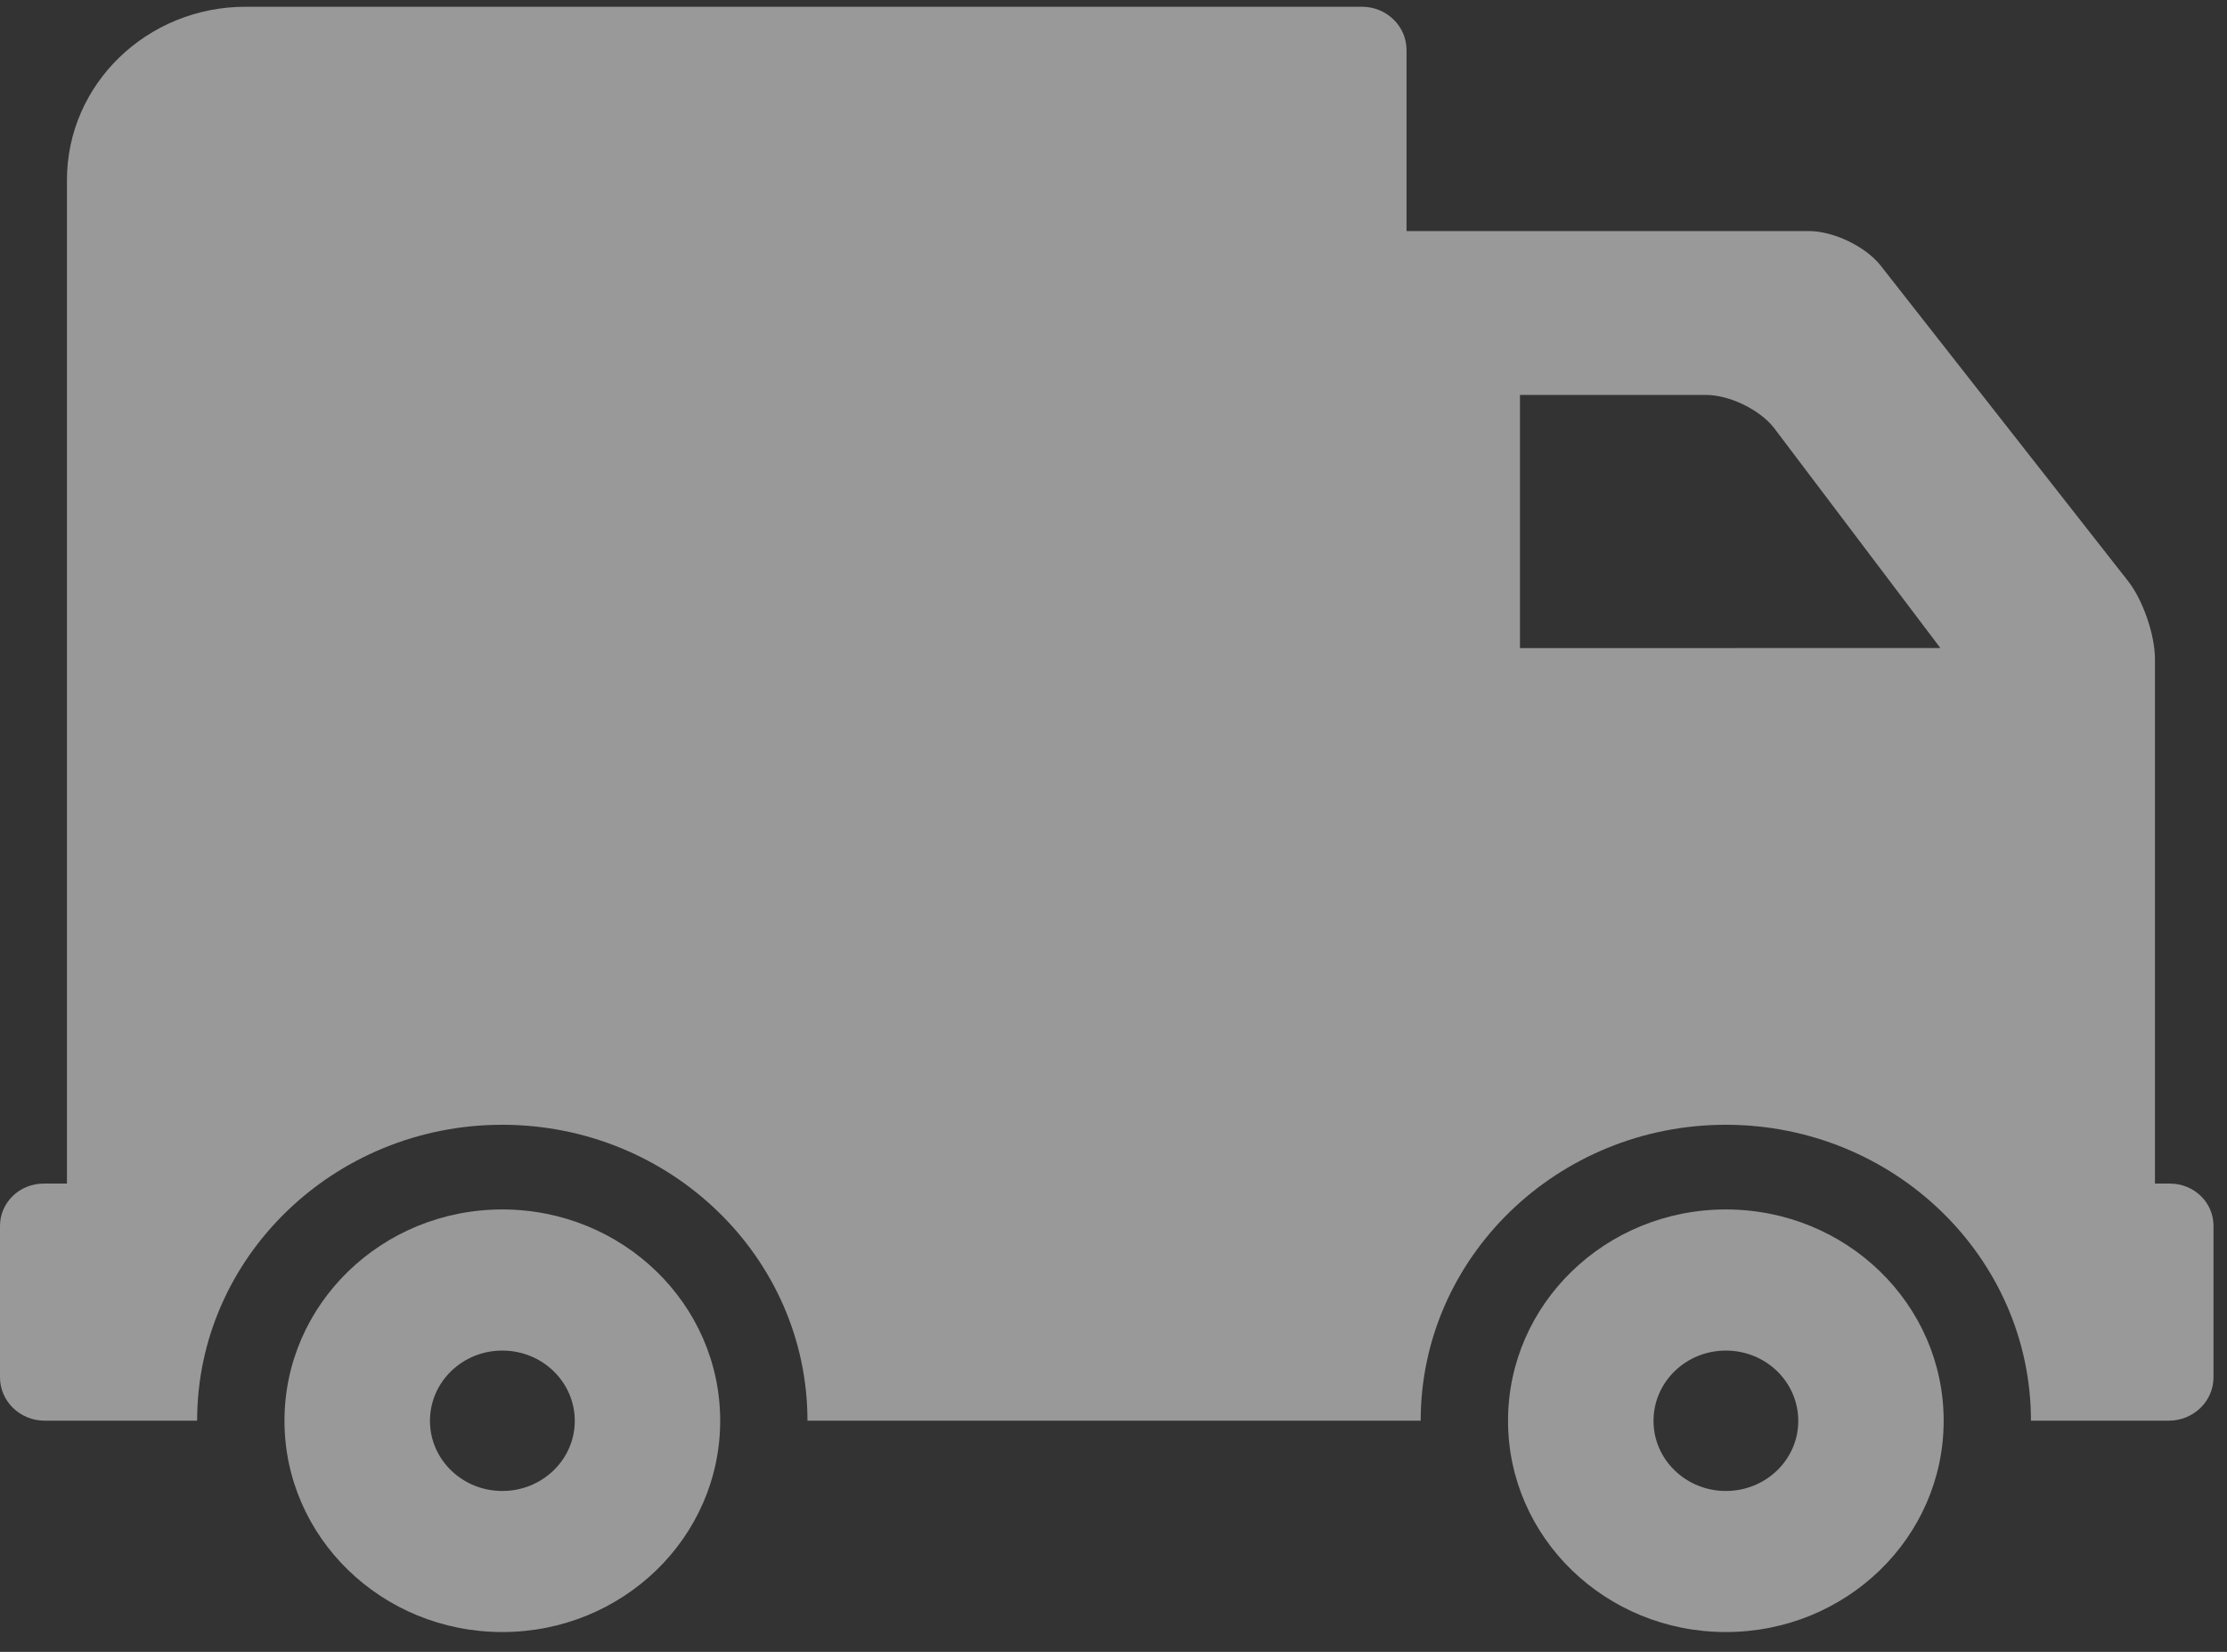
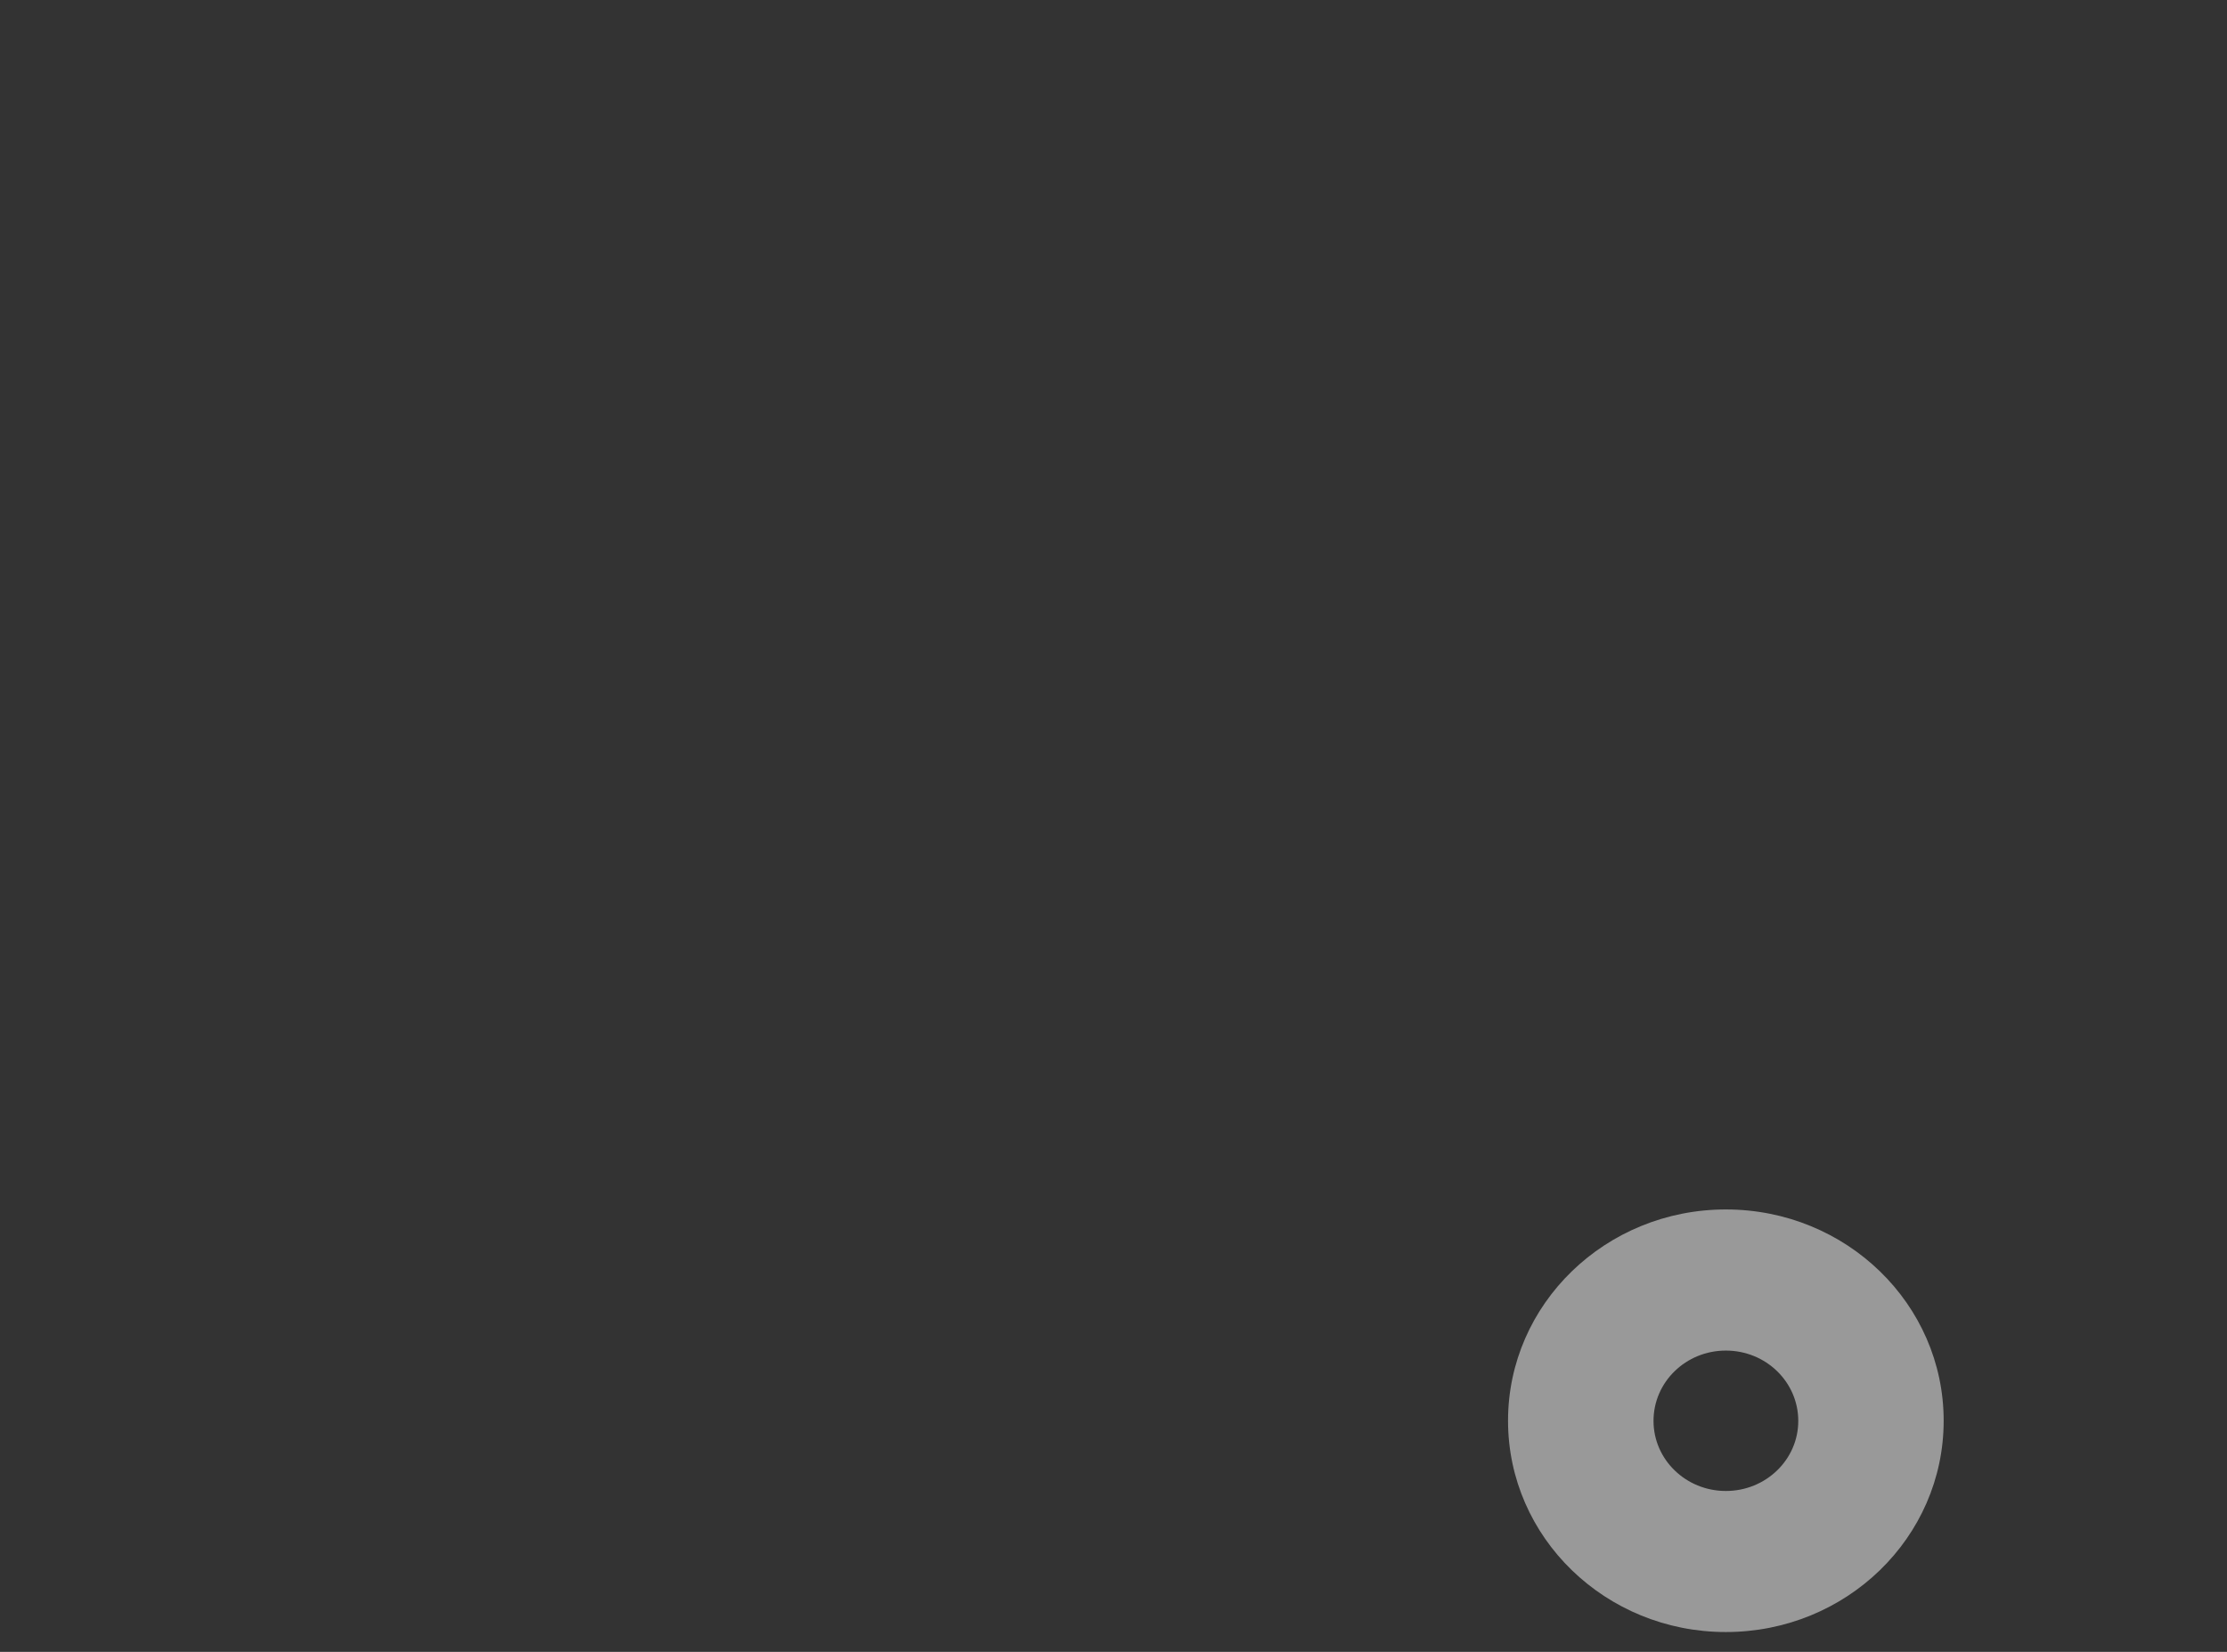
<svg xmlns="http://www.w3.org/2000/svg" width="31px" height="23px" viewBox="0 0 31 23" version="1.1">
  <rect x="0" y="0" width="31" height="23" fill="#333333" stroke="none" />
  <title>5F991CEA-E7B7-4B30-B69B-947B2B39EF60</title>
  <desc>Created with sketchtool.</desc>
  <g id="DESKTOP-CZ" stroke="none" stroke-width="1" fill="none" fill-rule="evenodd" opacity="0.5">
    <g id="QUALITY-SUPPLIERS-wireframes" transform="translate(-547, -665)" fill="#FFFFFF" fill-rule="nonzero">
      <g id="Group-4" transform="translate(342, 648)">
        <g id="truck-icon" transform="translate(205, 17)">
-           <path d="M6.992,16.84 C5.317,16.84 3.96,18.157 3.96,19.782 C3.96,21.408 5.317,22.724 6.992,22.724 C8.668,22.724 10.025,21.408 10.025,19.782 C10.025,18.157 8.668,16.84 6.992,16.84 Z M6.992,20.76 C6.436,20.76 5.985,20.323 5.985,19.784 C5.985,19.242 6.436,18.805 6.992,18.805 C7.549,18.805 8.001,19.242 8.001,19.784 C8.001,20.323 7.549,20.76 6.992,20.76 Z" id="Shape" />
          <path d="M24.024,16.84 C22.349,16.84 20.992,18.157 20.992,19.782 C20.992,21.408 22.349,22.724 24.024,22.724 C25.7,22.724 27.056,21.408 27.056,19.782 C27.056,18.157 25.7,16.84 24.024,16.84 Z M24.024,20.76 C23.468,20.76 23.017,20.323 23.017,19.784 C23.017,19.242 23.468,18.805 24.024,18.805 C24.581,18.805 25.032,19.242 25.032,19.784 C25.033,20.323 24.581,20.76 24.024,20.76 Z" id="Shape" />
-           <path d="M30.206,16.48 L29.997,16.48 L29.997,9.173 C29.997,8.84 29.83,8.355 29.623,8.091 L26.178,3.697 C25.969,3.432 25.523,3.217 25.178,3.217 L19.579,3.217 L19.579,0.697 C19.579,0.363 19.301,0.094 18.958,0.094 L3.42,0.094 C2.045,0.094 0.932,1.174 0.932,2.506 L0.932,16.48 L0.608,16.48 C0.272,16.48 -4.79616347e-14,16.743 -4.79616347e-14,17.07 L-4.79616347e-14,19.178 C-4.79616347e-14,19.51 0.278,19.781 0.621,19.781 L2.744,19.781 C2.744,17.508 4.649,15.661 6.991,15.661 C9.334,15.661 11.24,17.509 11.24,19.781 L19.776,19.781 C19.776,17.508 21.682,15.661 24.024,15.661 C26.366,15.661 28.271,17.509 28.271,19.781 L30.19,19.781 C30.534,19.781 30.812,19.51 30.812,19.178 L30.812,17.07 C30.814,16.744 30.542,16.48 30.206,16.48 Z M21.158,9.024 L21.158,5.499 L23.748,5.499 C24.075,5.499 24.498,5.705 24.695,5.959 L27.01,9.023 L21.158,9.024 L21.158,9.024 Z" id="Shape" />
        </g>
      </g>
    </g>
  </g>
</svg>